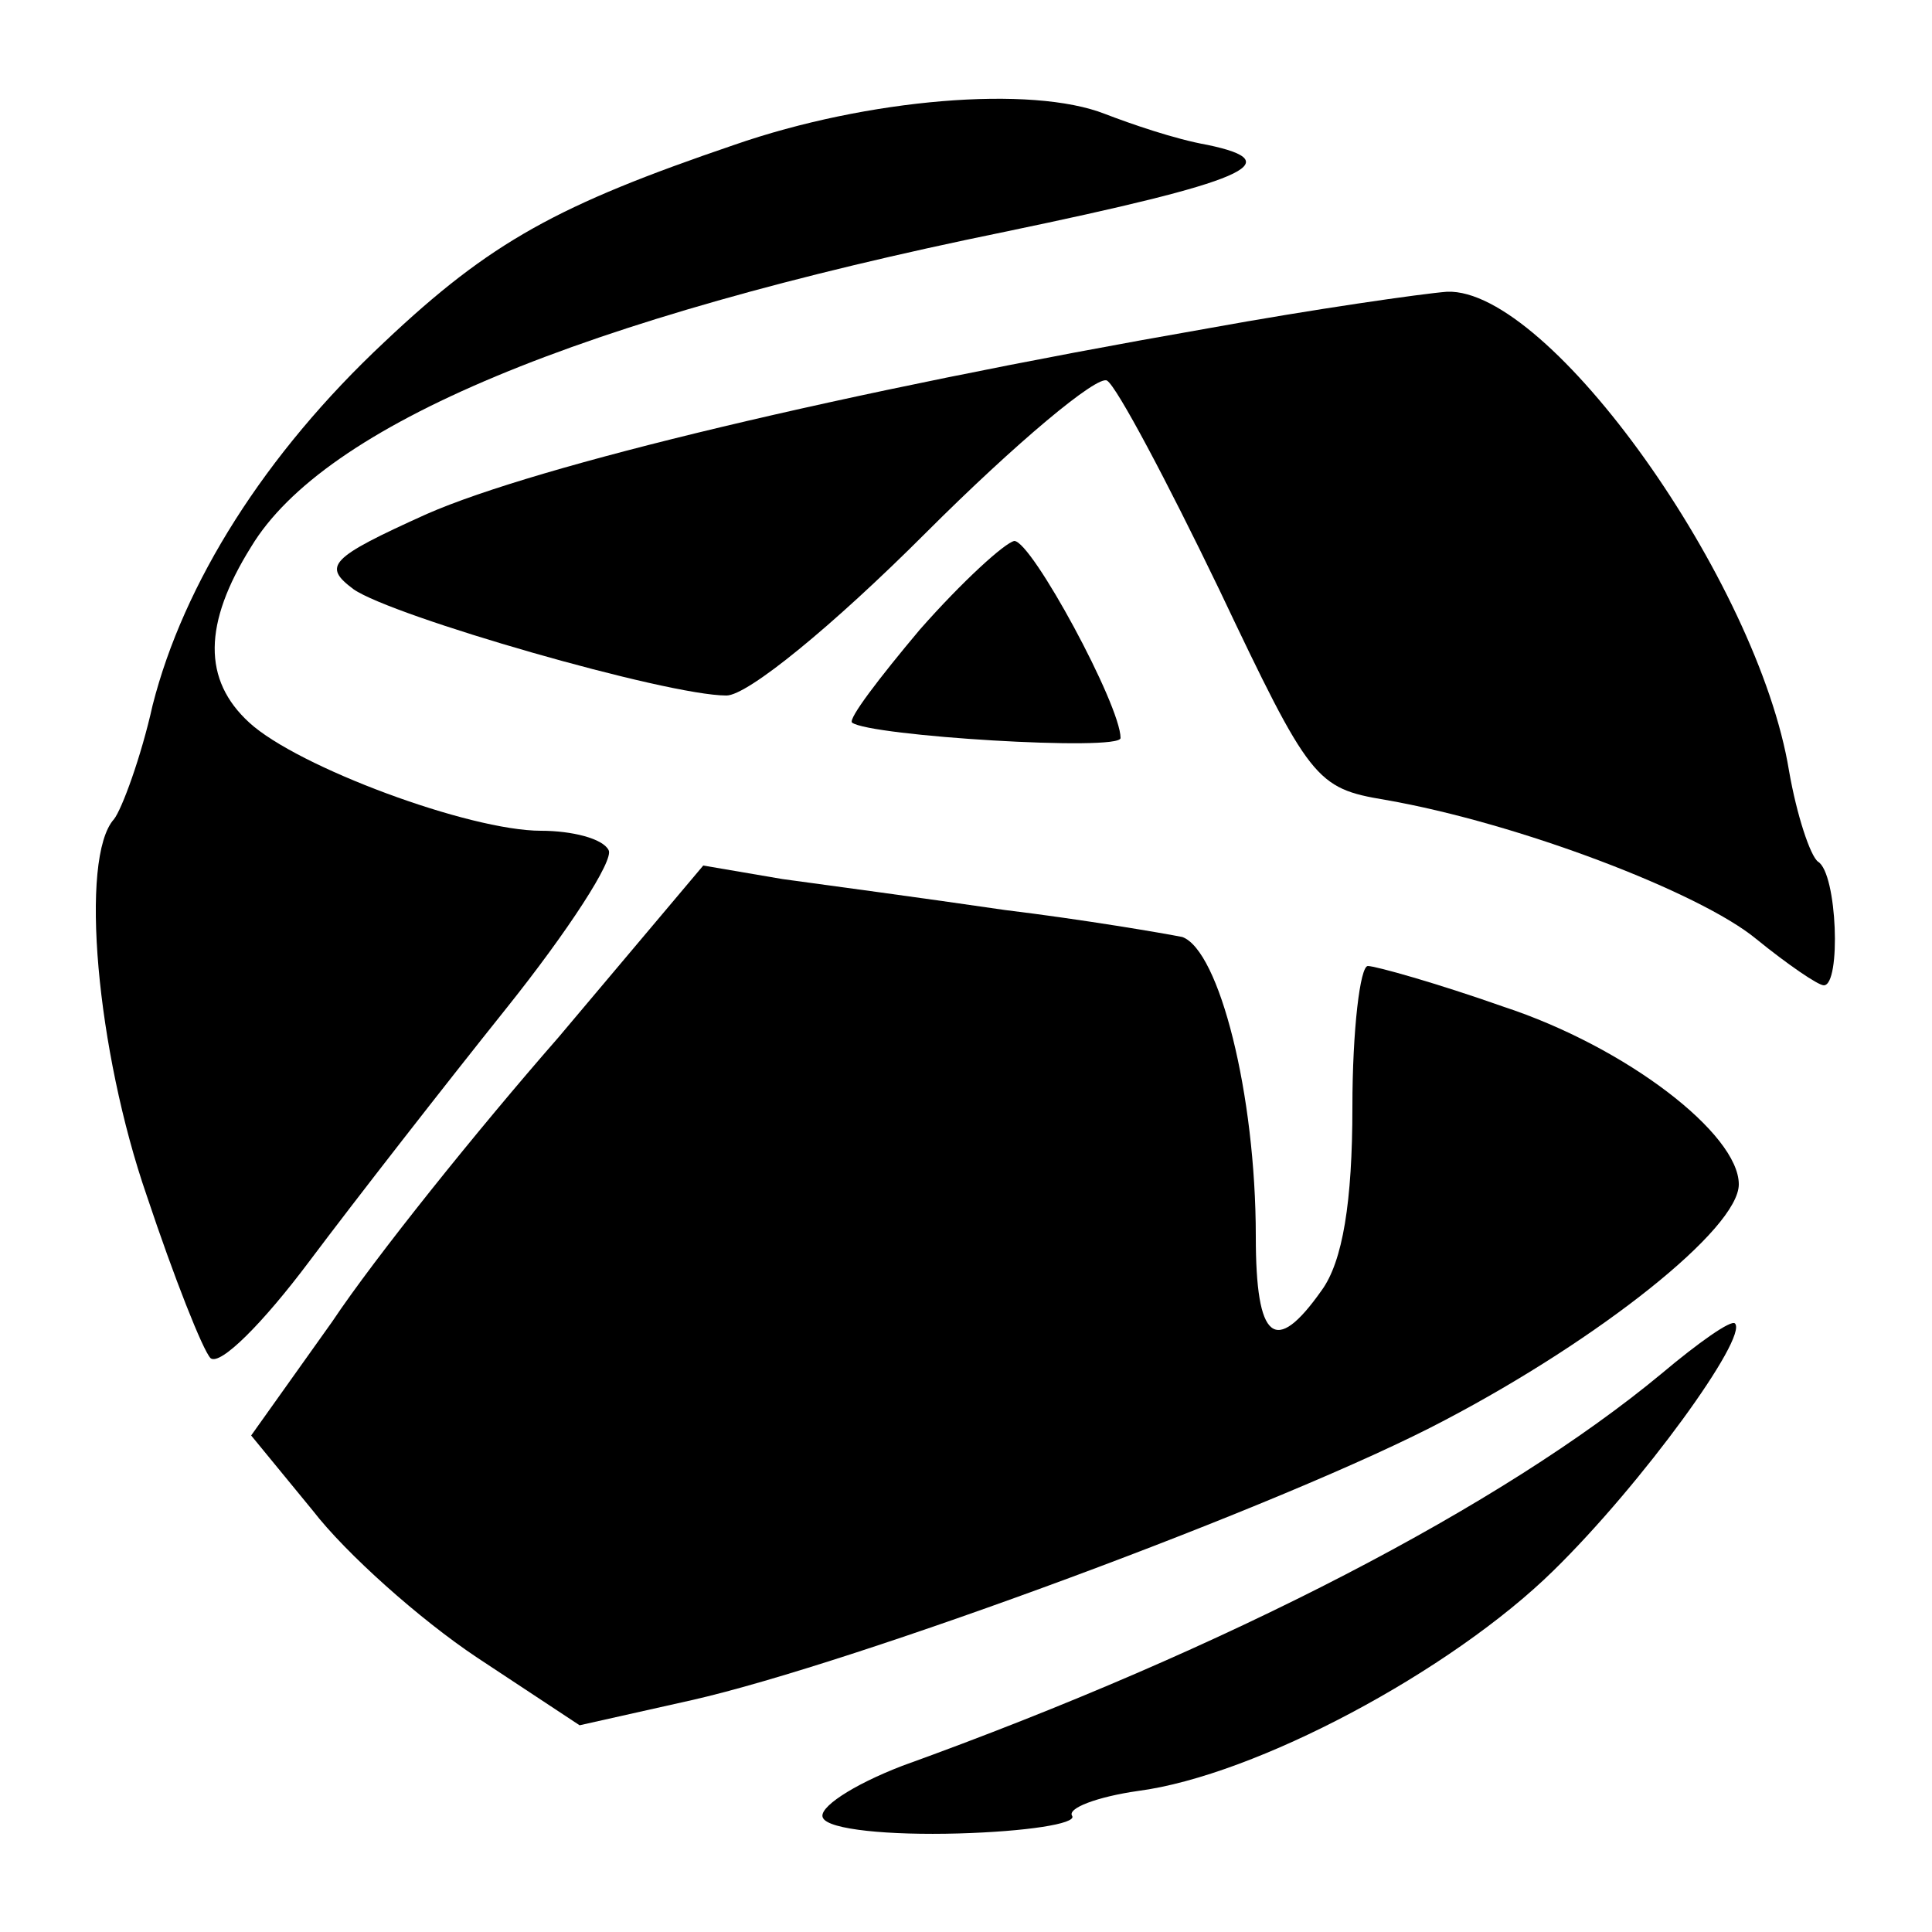
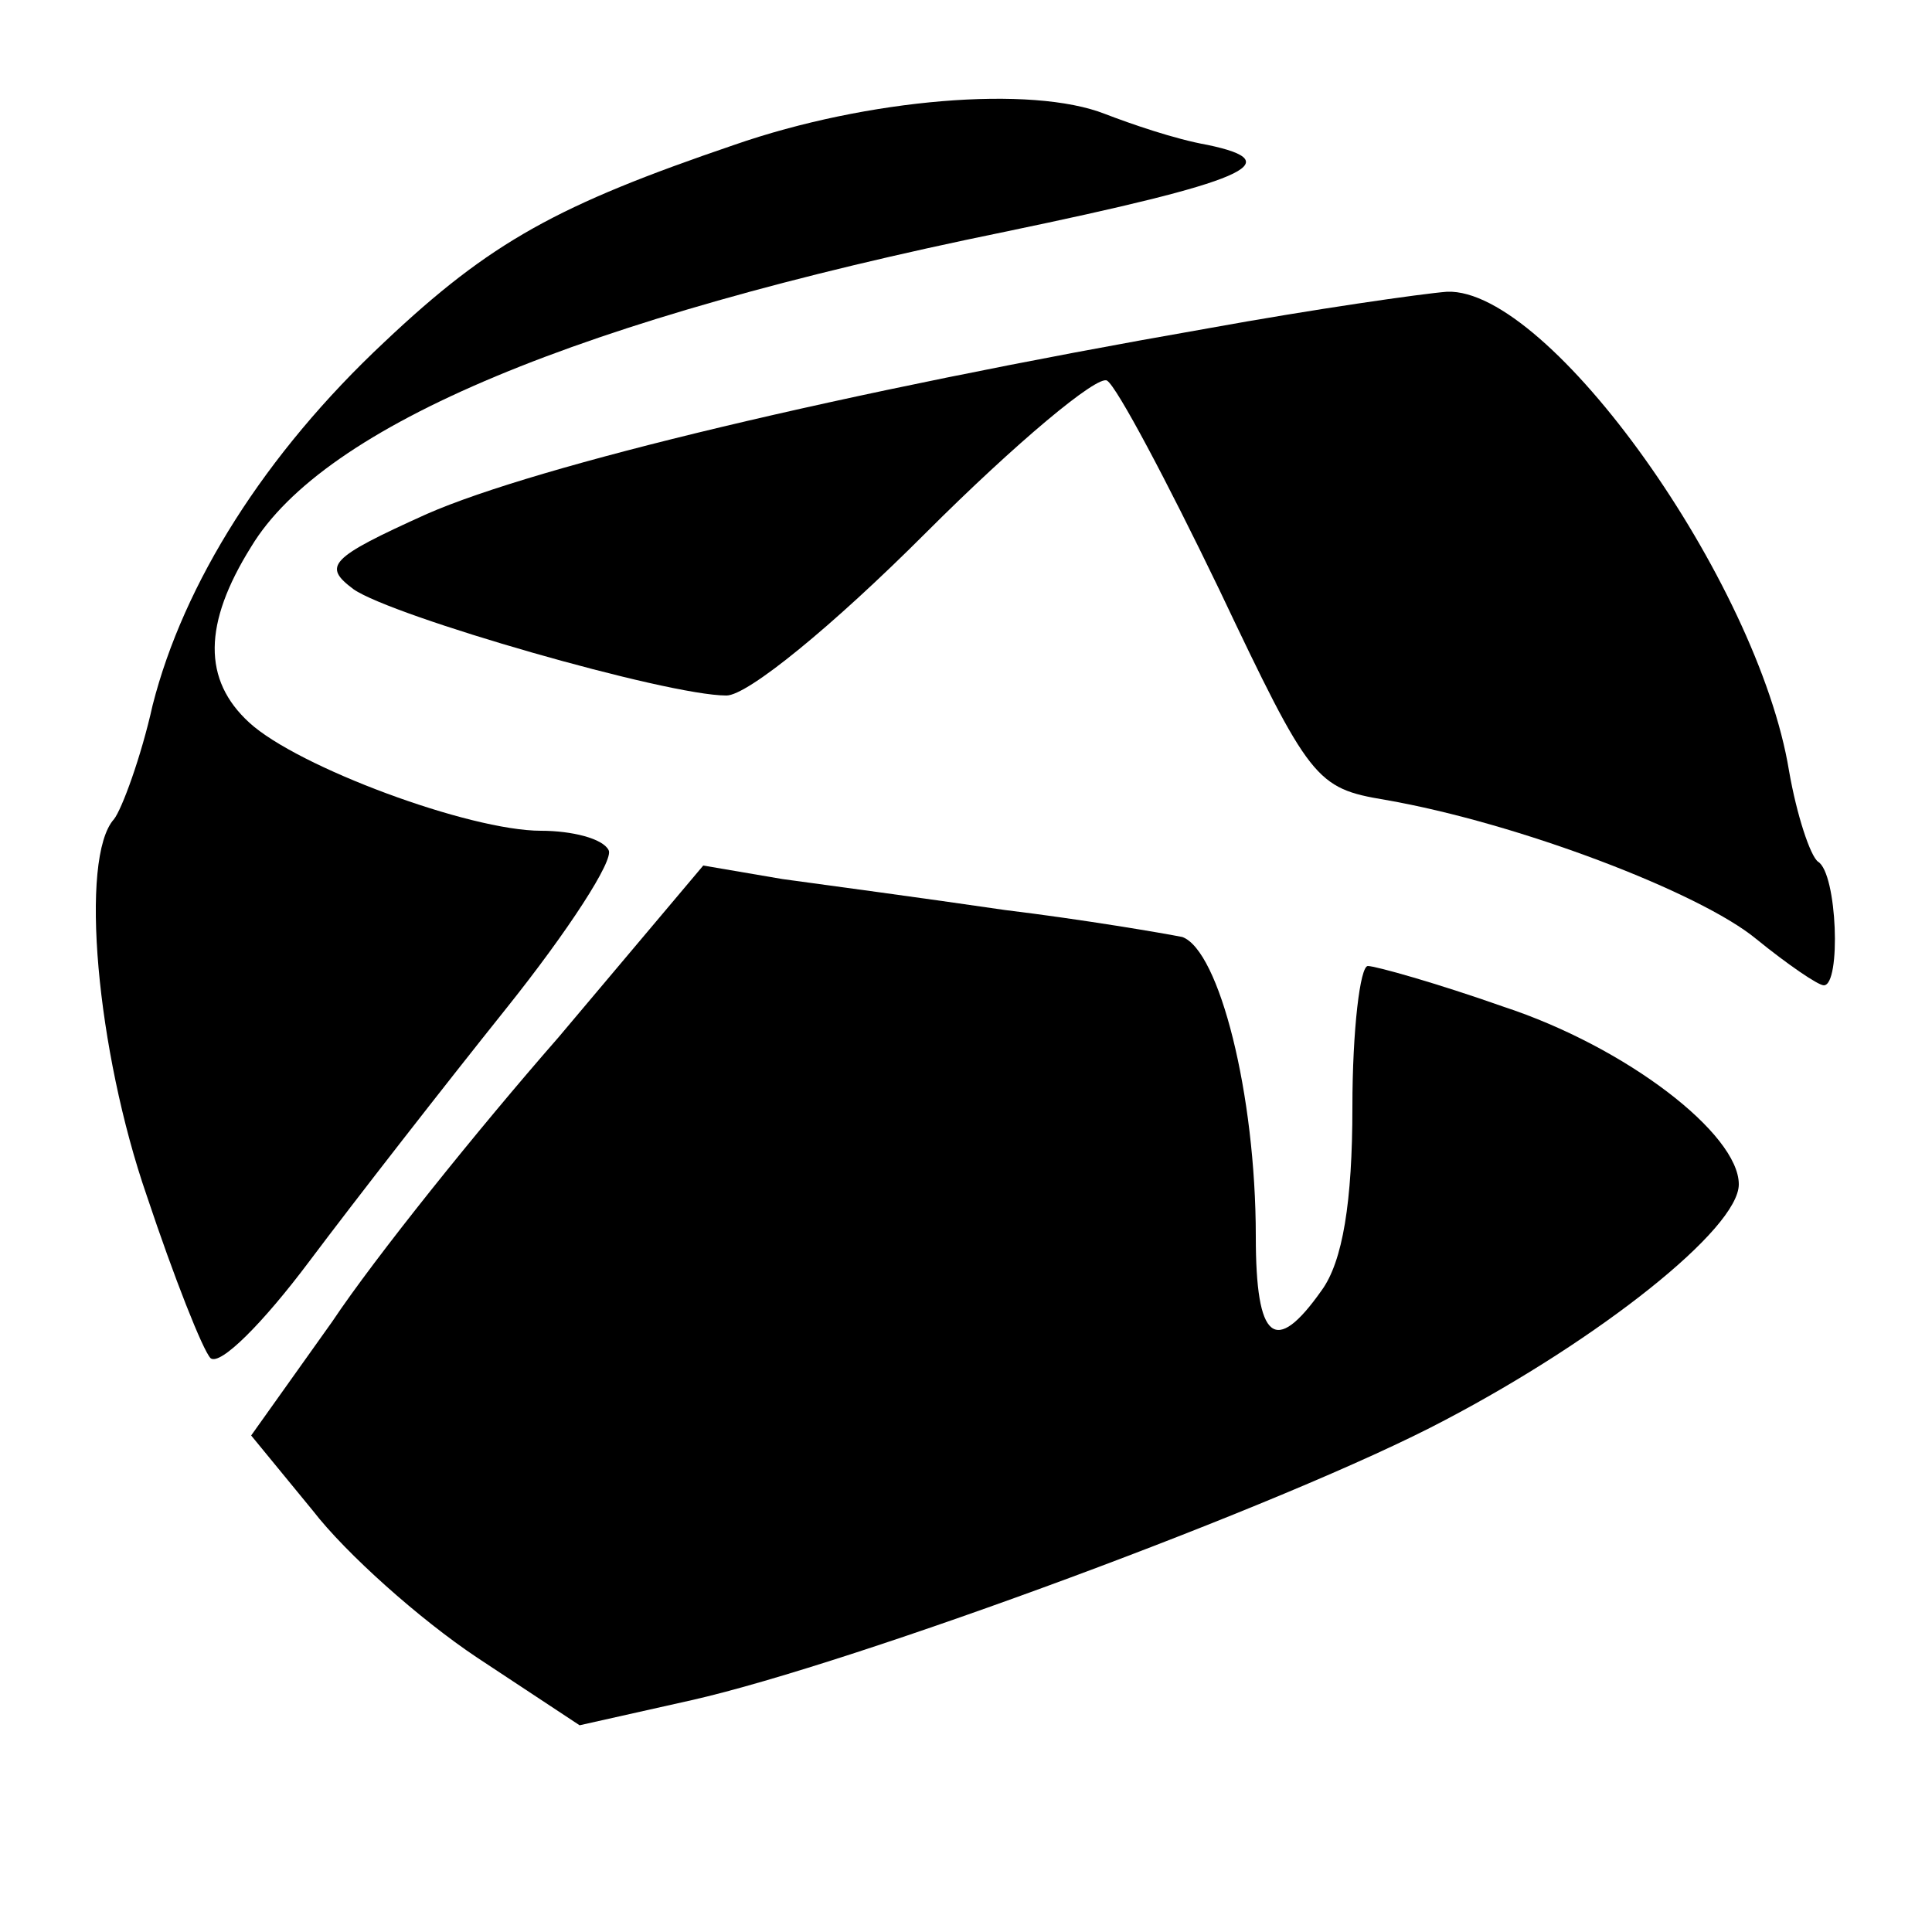
<svg xmlns="http://www.w3.org/2000/svg" version="1.0" width="100pt" height="100pt" viewBox="0 0 100 100" preserveAspectRatio="xMidYMid meet">
  <g transform="translate(0,100) scale(0.1,-0.1)" fill="#000000" stroke="none">
    <path d="M380 925 c-91 -31 -126 -50 -181 -102 -62 -58 -104 -125 -120 -188 -6 -27 -16 -54 -20 -59 -18 -20 -9 -120 17 -195 14 -42 29 -80 33 -84 5 -4 27 18 51 50 24 32 70 91 102 131 32 40 56 77 53 82 -3 6 -19 10 -35 10 -37 0 -126 33 -151 56 -24 22 -24 51 1 91 38 63 170 118 390 163 125 26 148 36 105 45 -17 3 -40 11 -53 16 -38 15 -123 8 -192 -16z" />
    <path d="M625 830 c-189 -33 -347 -71 -404 -96 -51 -23 -54 -27 -38 -39 20 -14 162 -55 193 -55 11 0 55 36 103 84 47 47 89 82 94 79 5 -3 31 -52 58 -108 47 -99 50 -103 86 -109 69 -12 163 -48 192 -72 16 -13 32 -24 35 -24 9 0 7 58 -3 64 -4 3 -11 24 -15 47 -16 98 -124 250 -177 248 -13 -1 -69 -9 -124 -19z" />
-     <path d="M476 674 c-21 -25 -37 -46 -35 -48 9 -7 139 -15 139 -8 0 17 -46 102 -55 102 -5 -1 -27 -21 -49 -46z" />
+     <path d="M476 674 z" />
    <path d="M289 463 c-42 -48 -95 -114 -117 -147 l-42 -59 32 -39 c17 -22 55 -56 85 -76 l53 -35 58 13 c84 19 309 102 390 145 80 42 152 99 152 122 0 26 -58 71 -122 92 -34 12 -66 21 -70 21 -4 0 -8 -33 -8 -73 0 -49 -5 -80 -16 -95 -24 -34 -34 -26 -34 28 0 74 -19 148 -38 155 -10 2 -51 9 -92 14 -41 6 -93 13 -115 16 l-41 7 -75 -89z" />
-     <path d="M860 289 c-82 -68 -224 -142 -393 -203 -26 -10 -44 -22 -41 -27 3 -6 34 -9 70 -8 35 1 61 5 59 9 -3 4 13 10 34 13 61 8 162 62 215 114 46 45 101 121 94 128 -2 2 -19 -10 -38 -26z" />
  </g>
</svg>